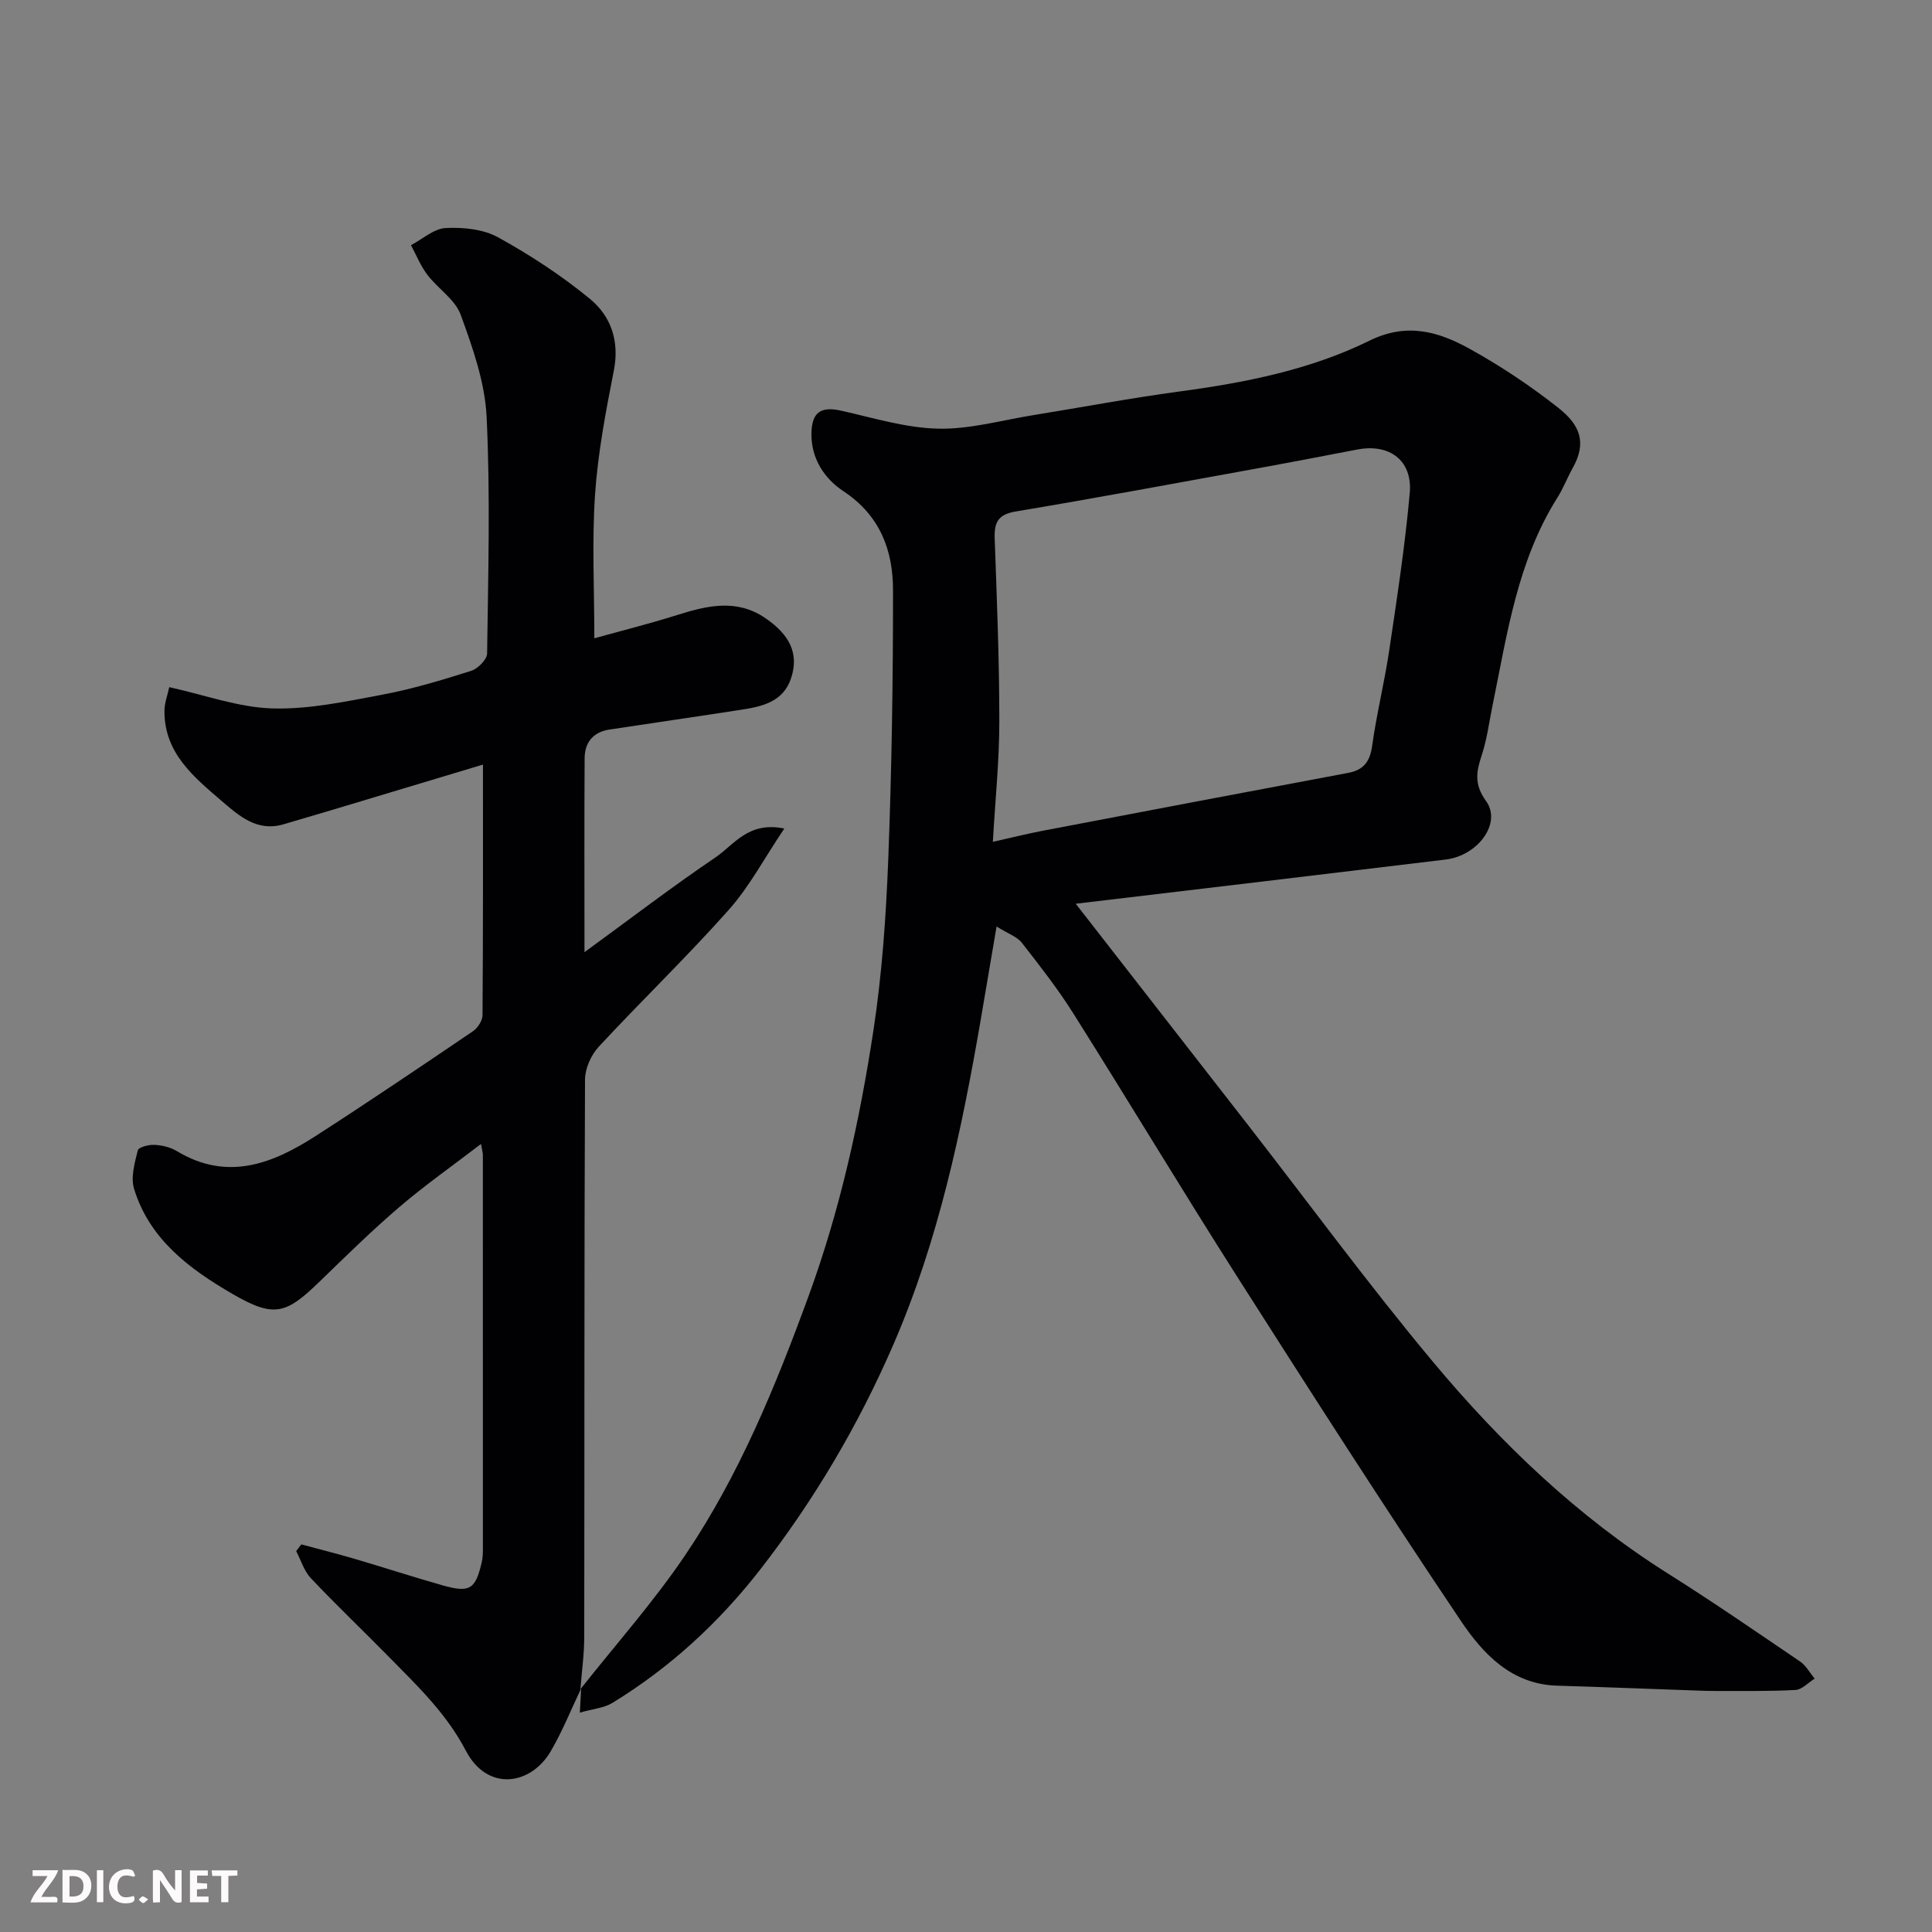
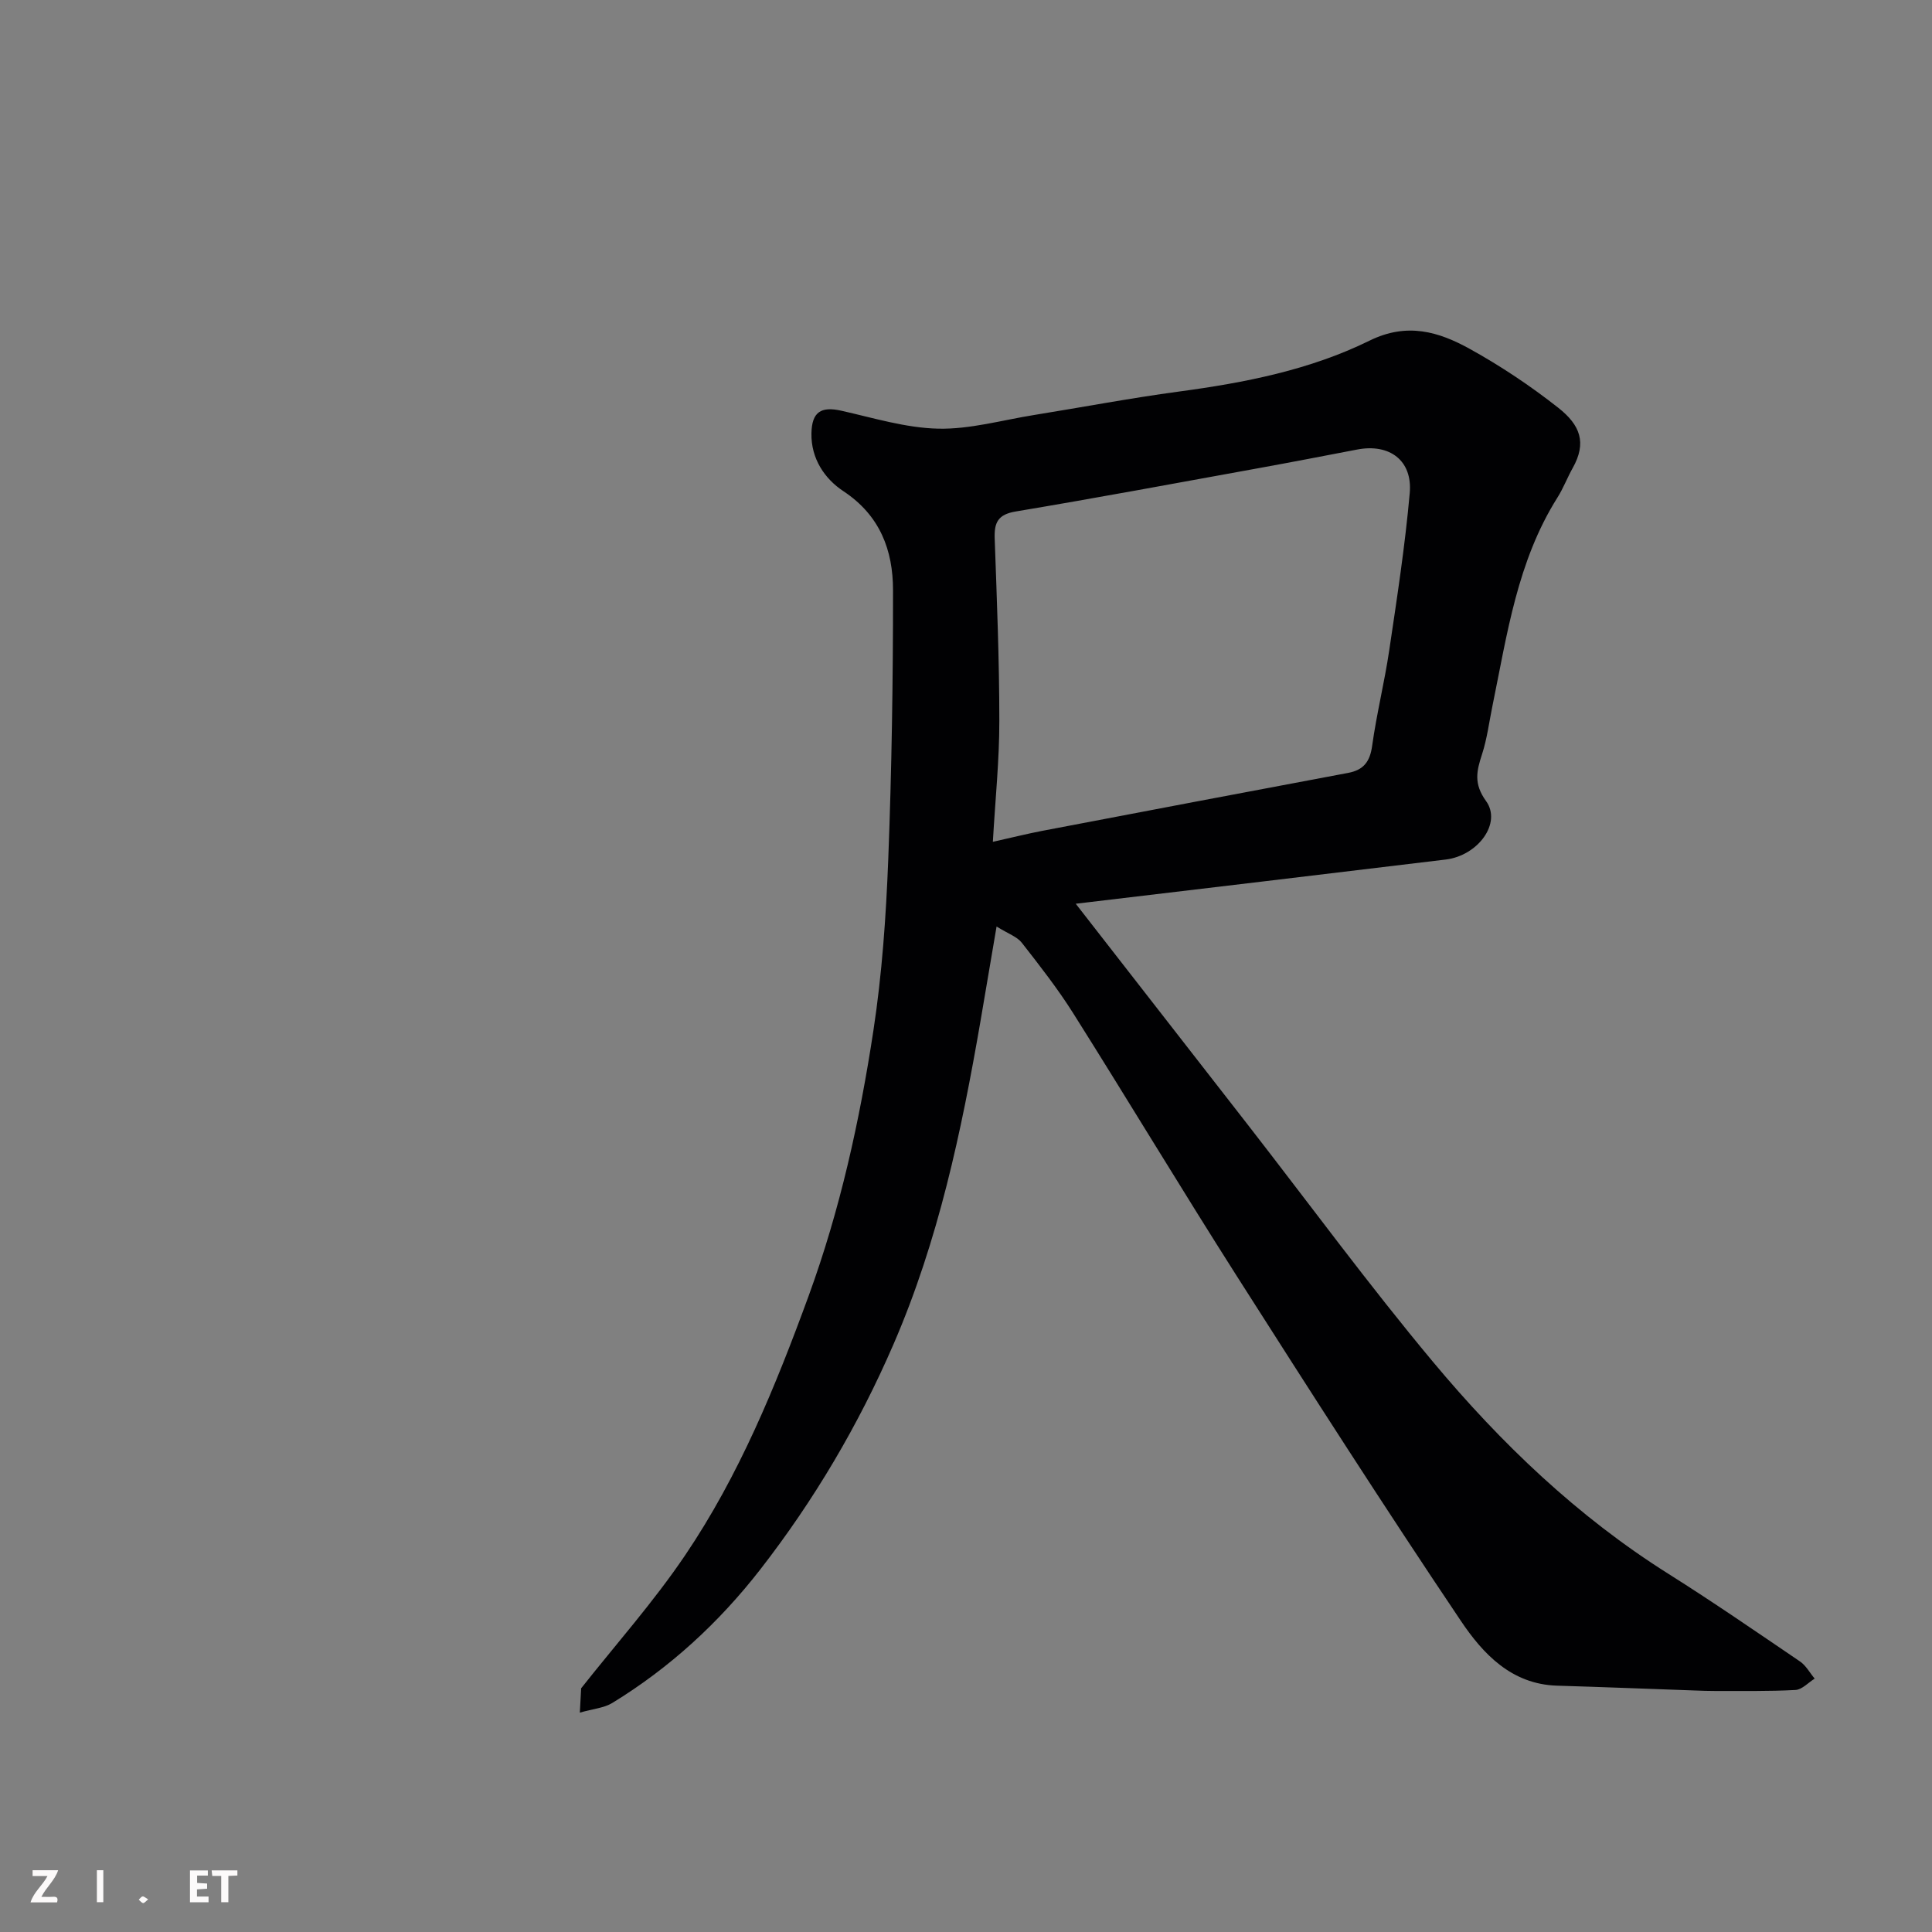
<svg xmlns="http://www.w3.org/2000/svg" enable-background="new 0 0 400 400" viewBox="0 0 400 400">
  <rect x="0" y="0" width="400" height="400" fill="#808080" stroke="none" />
  <path d="m120.18 349.72c7.27-9.21 15.12-18.03 21.67-27.72 11.19-16.55 18.72-34.97 25.57-53.7 6.52-17.85 10.57-36.27 13.41-54.94 1.78-11.68 2.61-23.55 3.07-35.37.72-18.58 1-37.19.99-55.79 0-8.26-2.67-15.48-10.28-20.51-3.85-2.54-6.72-6.73-6.61-11.99.09-4.4 1.97-5.61 6.17-4.67 6.65 1.49 13.35 3.57 20.07 3.72 6.59.15 13.24-1.77 19.86-2.83 9.99-1.61 19.94-3.5 29.97-4.85 13.63-1.83 27.13-4.47 39.47-10.54 7.78-3.83 14.33-1.86 20.79 1.72 6.4 3.54 12.56 7.66 18.3 12.18 4.54 3.58 5.93 7.22 2.98 12.47-1.12 1.99-1.93 4.17-3.15 6.1-8.32 13.19-10.42 28.3-13.46 43.13-.69 3.35-1.11 6.79-2.16 10.03-1.13 3.46-1.77 6.09.83 9.69 3.3 4.56-1.66 11.3-8.36 12.11-25.27 3.06-50.56 6.05-76.59 9.15 12.51 16.06 24.06 30.88 35.59 45.71 12.76 16.41 25.06 33.19 38.37 49.13 14.08 16.87 29.92 32.03 48.69 43.86 9.24 5.82 18.25 12.03 27.29 18.17 1.25.85 2.04 2.36 3.05 3.56-1.32.82-2.61 2.27-3.97 2.35-5.51.3-11.04.19-16.56.21-1.5 0-2.99-.05-4.49-.11-9.43-.33-18.86-.71-28.3-.99-9.47-.28-15.37-6.62-19.93-13.41-15.83-23.54-31.13-47.44-46.38-71.37-11.47-18.01-22.47-36.33-33.86-54.4-3.21-5.1-6.95-9.88-10.67-14.64-.98-1.25-2.79-1.84-5.22-3.36-1.24 7.3-2.28 13.48-3.34 19.65-3.94 22.82-8.71 45.39-17.99 66.82-7.25 16.75-16.44 32.3-27.6 46.66-8.54 10.98-18.72 20.36-30.65 27.64-1.71 1.04-3.96 1.2-6.7 1.99.12-2.19.19-3.6.27-5.01 0 0-.14.15-.14.15zm85.38-175.43c4.16-.93 7.15-1.68 10.17-2.26 21.12-4.03 42.25-8.05 63.39-12.01 3.23-.61 4.52-2.35 4.97-5.62.92-6.61 2.55-13.12 3.53-19.72 1.61-10.83 3.28-21.68 4.25-32.58.61-6.78-4.19-10.31-10.87-9.03-6.88 1.32-13.76 2.65-20.65 3.9-16.68 3.03-33.35 6.13-50.07 8.93-3.66.61-4.46 2.28-4.34 5.59.45 12.59.96 25.18.96 37.78.01 8.07-.83 16.13-1.34 25.02z" fill="#010103" />
-   <path d="m120.32 349.57c-2.07 4.34-3.86 8.83-6.27 12.97-4.14 7.1-13.13 8.48-17.61-.09-4.04-7.74-10.04-13.42-15.91-19.4-5.37-5.47-10.93-10.75-16.19-16.32-1.4-1.49-2.03-3.71-3.02-5.59.35-.46.71-.93 1.06-1.39 3.64.98 7.31 1.9 10.93 2.96 6.09 1.79 12.12 3.76 18.22 5.49 5.71 1.62 6.88.9 8.19-4.66.23-.96.26-1.97.26-2.96.01-27.16 0-54.32-.01-81.48 0-.45-.15-.91-.39-2.25-5.9 4.52-11.6 8.53-16.88 13.04-5.71 4.88-11.08 10.17-16.48 15.4-7.03 6.82-9.44 7.62-18.13 2.58-8.84-5.13-17.16-11.3-20.34-21.76-.72-2.38.14-5.36.78-7.94.16-.66 2.27-1.21 3.46-1.14 1.58.08 3.31.5 4.65 1.31 10.4 6.26 19.73 2.64 28.69-3.13 10.96-7.06 21.77-14.37 32.57-21.69.99-.67 1.99-2.19 2-3.32.13-17.15.09-34.31.09-51.9-10.68 3.21-21.07 6.34-31.46 9.46-3.27.98-6.55 1.93-9.82 2.9-5.43 1.61-9.2-1.72-12.74-4.76-5.83-5.01-12.03-10.01-11.92-18.82.02-1.56.63-3.11.99-4.81 7.4 1.62 14.32 4.19 21.32 4.4 7.58.23 15.28-1.44 22.82-2.85 6.22-1.17 12.33-3.02 18.37-4.93 1.39-.44 3.28-2.34 3.3-3.59.22-16.33.68-32.68-.1-48.97-.34-7.15-2.88-14.34-5.37-21.16-1.15-3.17-4.71-5.4-6.9-8.28-1.4-1.84-2.28-4.07-3.39-6.13 2.39-1.25 4.74-3.43 7.19-3.55 3.62-.18 7.79.23 10.87 1.94 6.66 3.68 13.13 7.91 19 12.74 4.35 3.58 6.14 8.73 4.94 14.83-1.67 8.48-3.3 17.04-3.89 25.65-.66 9.69-.15 19.47-.15 29.78 5.39-1.5 11.32-2.98 17.13-4.81 6.18-1.95 12.28-3.41 18.18.57 5.27 3.56 7.03 7.49 5.46 12.4-1.62 5.05-6.07 5.98-10.52 6.66-9.04 1.4-18.09 2.7-27.14 4.08-3.34.51-5.09 2.65-5.12 5.9-.08 13.09-.03 26.18-.03 40.19 9.51-6.93 18.16-13.56 27.17-19.66 3.8-2.57 6.73-7.48 14.2-5.94-4.11 6.11-7.22 12.03-11.53 16.87-8.64 9.72-18.04 18.76-26.89 28.31-1.59 1.71-2.83 4.5-2.84 6.8-.17 38.49-.1 76.98-.16 115.47-.01 3.58-.52 7.16-.79 10.73.01 0 .15-.15.15-.15z" fill="#010103" />
  <g fill="#fcfafa">
-     <path d="m37.59 393.81c-.92.31-1.52.05-2-.78-.7-1.2-1.52-2.34-2.47-3.78v4.59c-.55.03-.95.05-1.41.07-.03-.37-.06-.64-.06-.91 0-1.91 0-3.81 0-5.7 1.13-.41 1.77-.03 2.29.91.62 1.11 1.38 2.14 2.31 3.19v-4.2h1.35v6.61z" />
-     <path d="m12.94 393.88v-6.75c1.9.19 3.93-.54 5.37 1.29.8 1.01.78 2.88.03 3.97-1.37 1.97-3.4 1.51-5.4 1.49m1.45-1.22c2.04.12 2.92-.58 2.89-2.21-.03-1.51-.98-2.19-2.89-2z" />
    <path d="m11.81 393.87h-5.49c.68-2.18 2.47-3.48 3.51-5.45h-3.08v-1.21h5.29c-.71 2.13-2.44 3.48-3.47 5.51.86 0 1.63.04 2.39-.01.79-.05 1.14.21.85 1.16" />
    <path d="m39.33 393.86v-6.61h3.7v1.07h-2.22v1.52c.68.04 1.34.09 2.07.13v1.07c-.72.05-1.38.09-2.1.14v1.48h2.4v1.19h-3.84z" />
-     <path d="m27.71 388.56c-1.15-.3-2.46-.61-3.1.64-.37.73-.41 1.93-.06 2.67.63 1.35 1.99.93 3.17.68.35.94-.01 1.32-.93 1.46-1.62.25-3.05-.27-3.76-1.48-.73-1.24-.6-3.03.31-4.17.88-1.11 2.71-1.7 4-1.16.32.13.44.74.65 1.12-.1.08-.19.16-.28.24" />
    <path d="m49.15 387.24v1.07c-.59.02-1.17.05-1.87.08v5.44h-1.48v-5.44h-1.85c-.05-.4-.08-.73-.13-1.15z" />
    <path d="m20.06 387.21h1.33v6.62h-1.33z" />
    <path d="m30.68 393.25c-.49.38-.8.79-1.05.76-.32-.05-.6-.45-.9-.7.26-.24.51-.64.8-.67.29-.04.62.3 1.15.61" />
  </g>
</svg>